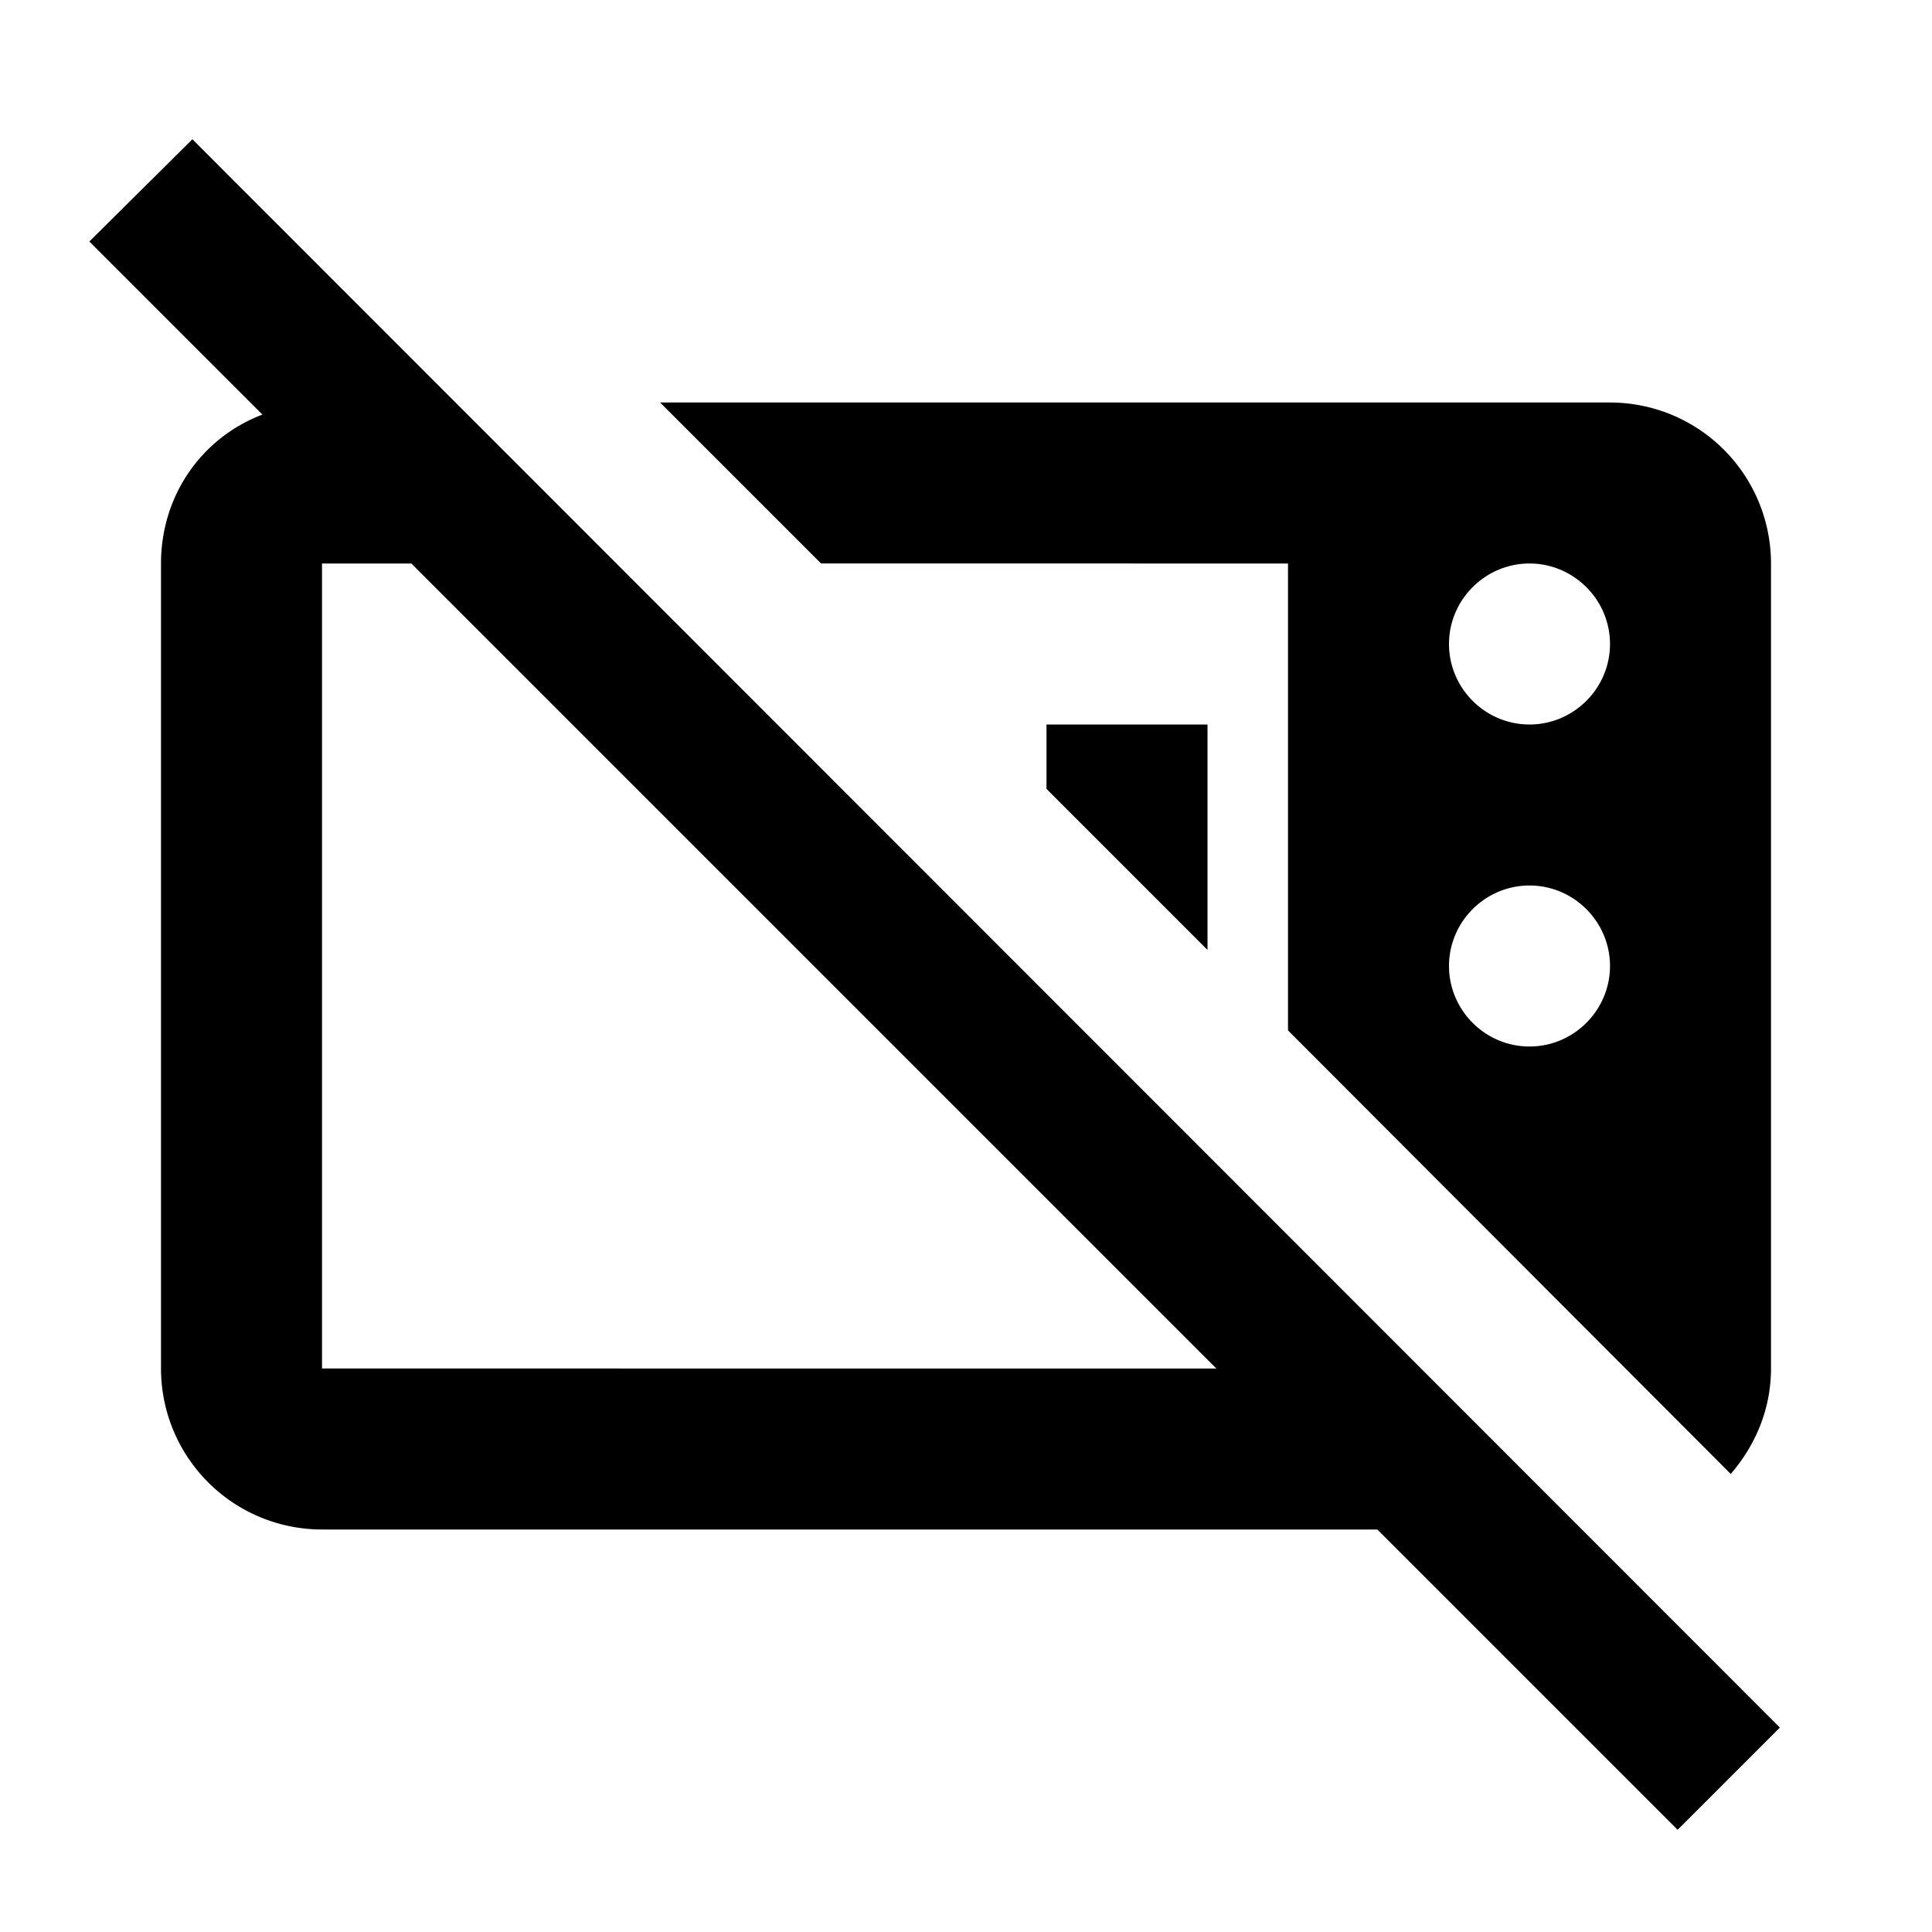
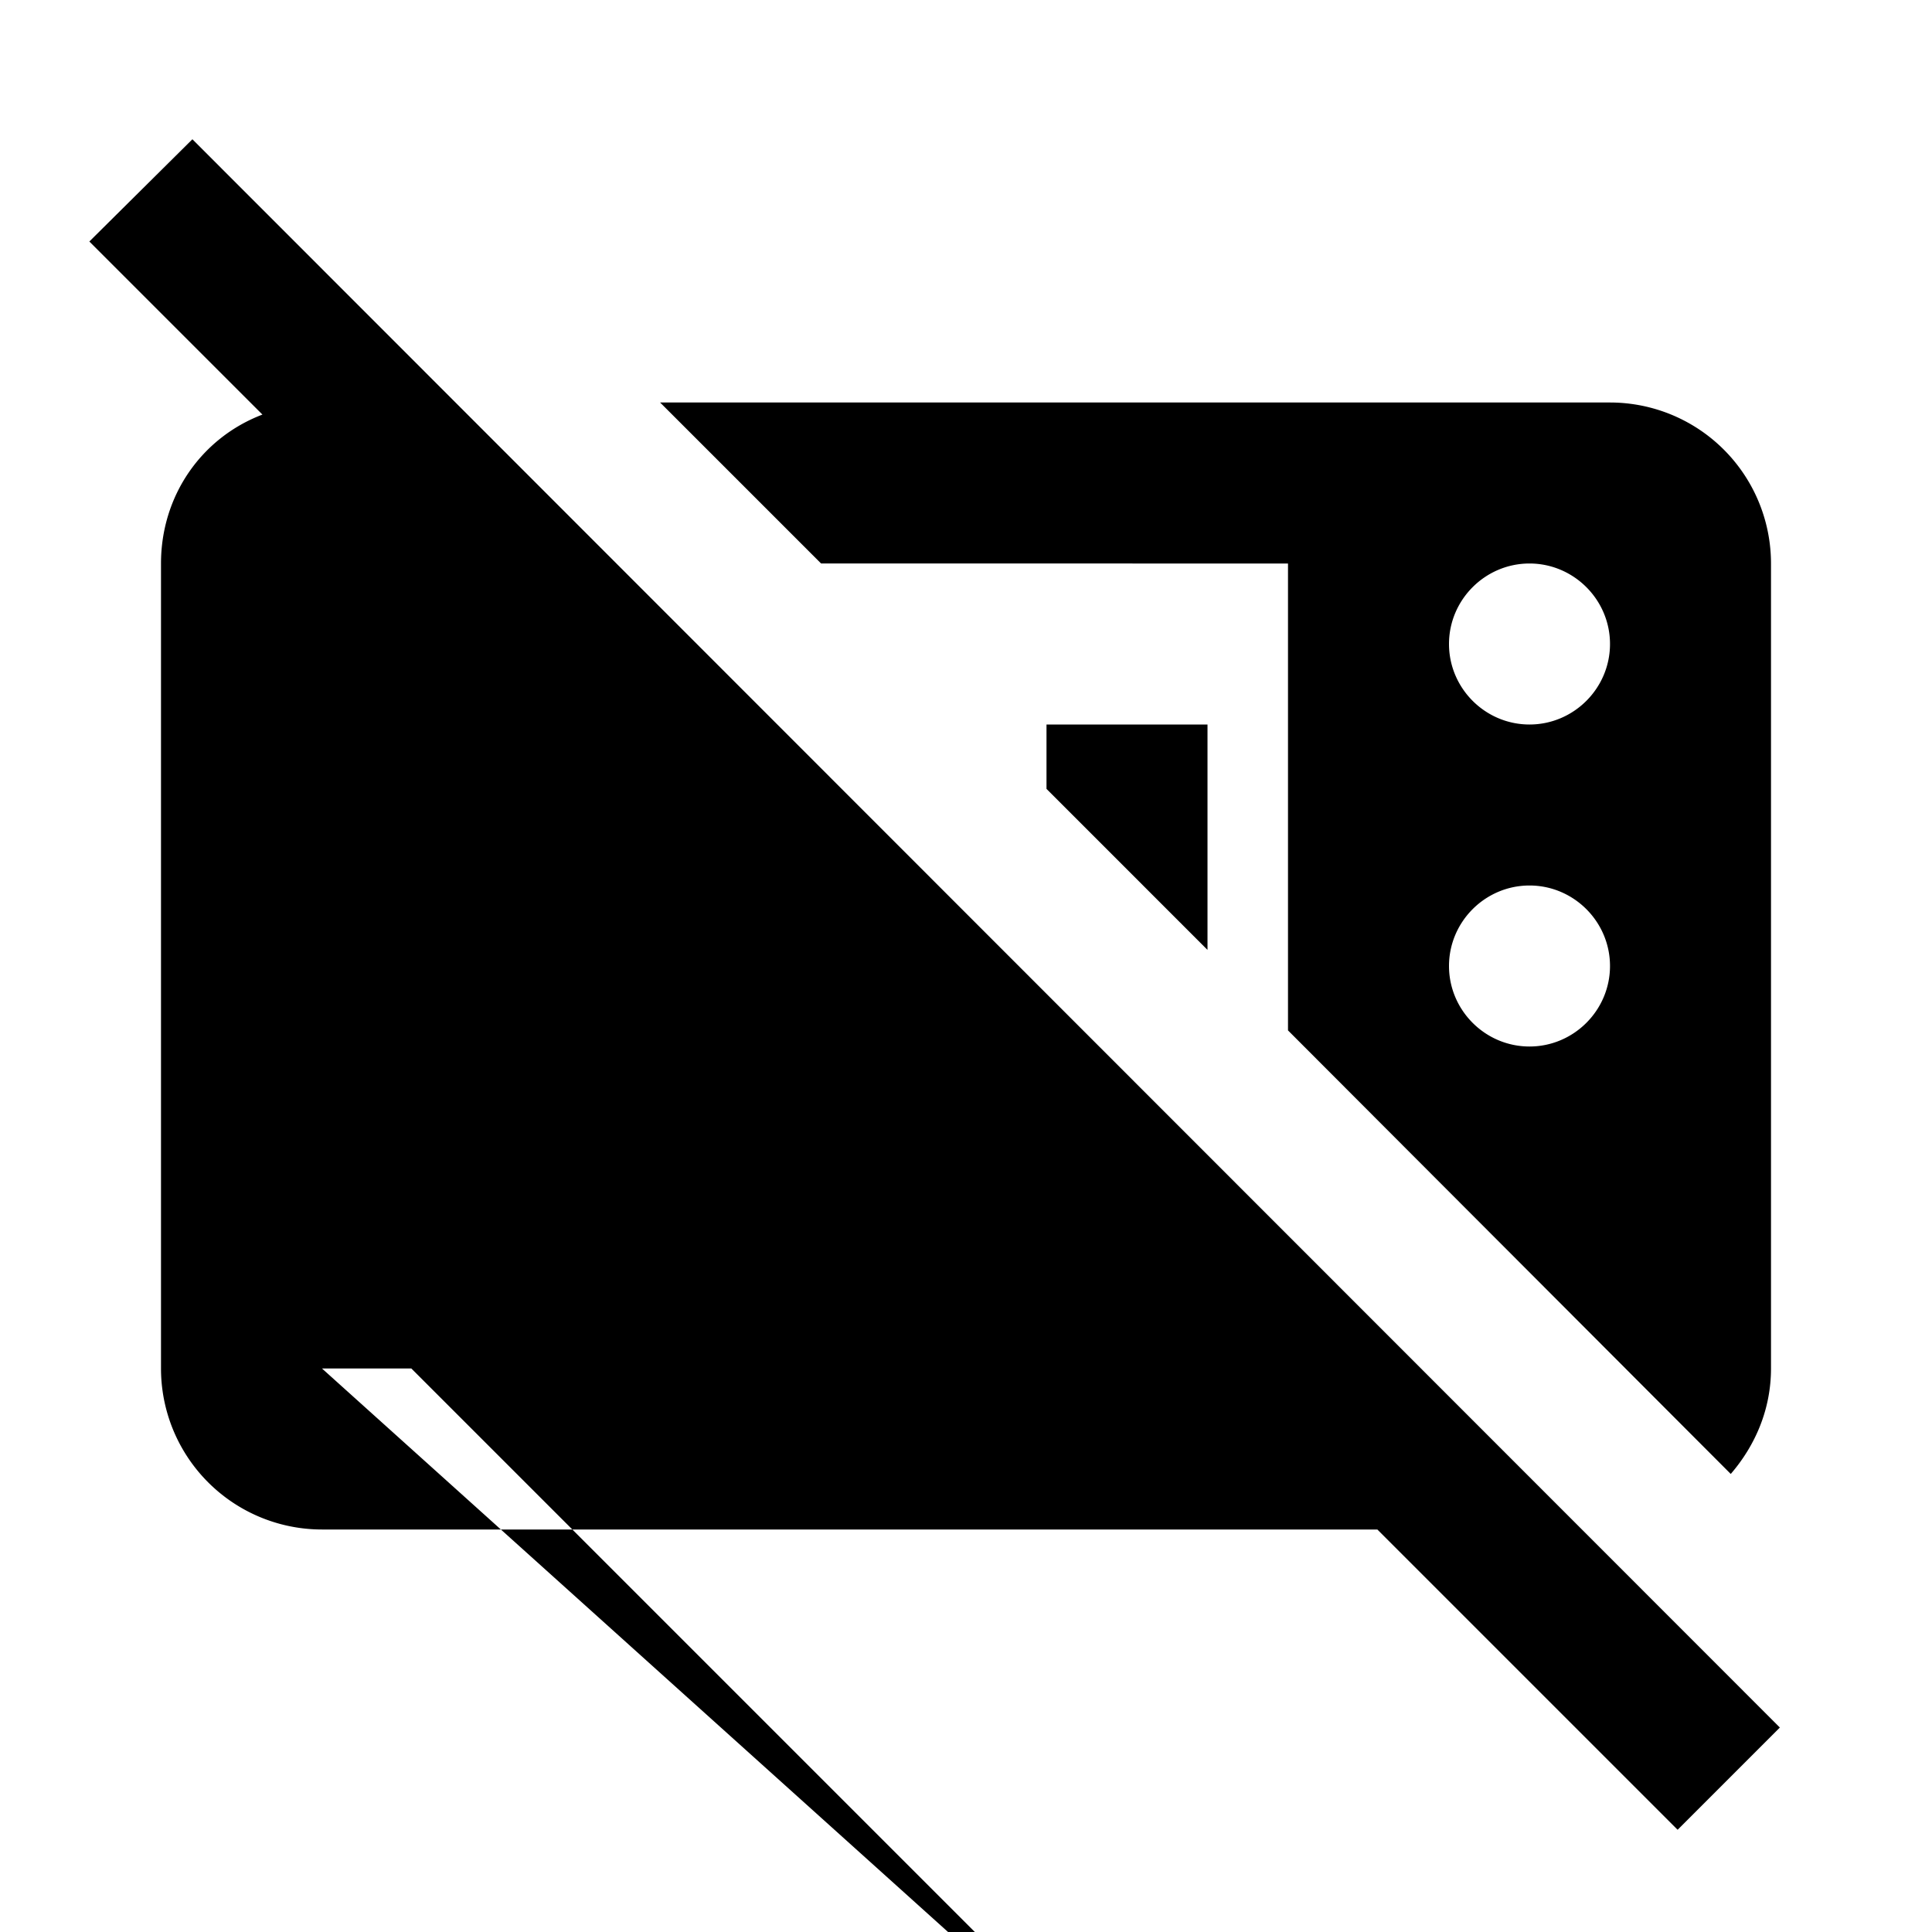
<svg xmlns="http://www.w3.org/2000/svg" width="800" height="800" viewBox="0 0 24 24">
-   <path fill="currentColor" d="M22.11 21.46L2.39 1.73L1.11 3l2.15 2.15C2.5 5.44 2 6.16 2 7v10a2 2 0 0 0 2 2h13.11l3.73 3.73zM4 17V7h1.11l10 10zM16 7v5.8l5.5 5.51c.31-.36.5-.81.5-1.31V7a2 2 0 0 0-2-2H8.2l2 2zm3 0c.55 0 1 .45 1 1s-.45 1-1 1s-1-.45-1-1s.45-1 1-1m0 4c.55 0 1 .45 1 1s-.45 1-1 1s-1-.45-1-1s.45-1 1-1m-6-1.2V9h2v2.8z" />
+   <path fill="currentColor" d="M22.11 21.46L2.39 1.73L1.11 3l2.15 2.15C2.5 5.44 2 6.16 2 7v10a2 2 0 0 0 2 2h13.11l3.73 3.73zM4 17h1.11l10 10zM16 7v5.8l5.5 5.51c.31-.36.5-.81.5-1.31V7a2 2 0 0 0-2-2H8.2l2 2zm3 0c.55 0 1 .45 1 1s-.45 1-1 1s-1-.45-1-1s.45-1 1-1m0 4c.55 0 1 .45 1 1s-.45 1-1 1s-1-.45-1-1s.45-1 1-1m-6-1.2V9h2v2.8z" />
</svg>